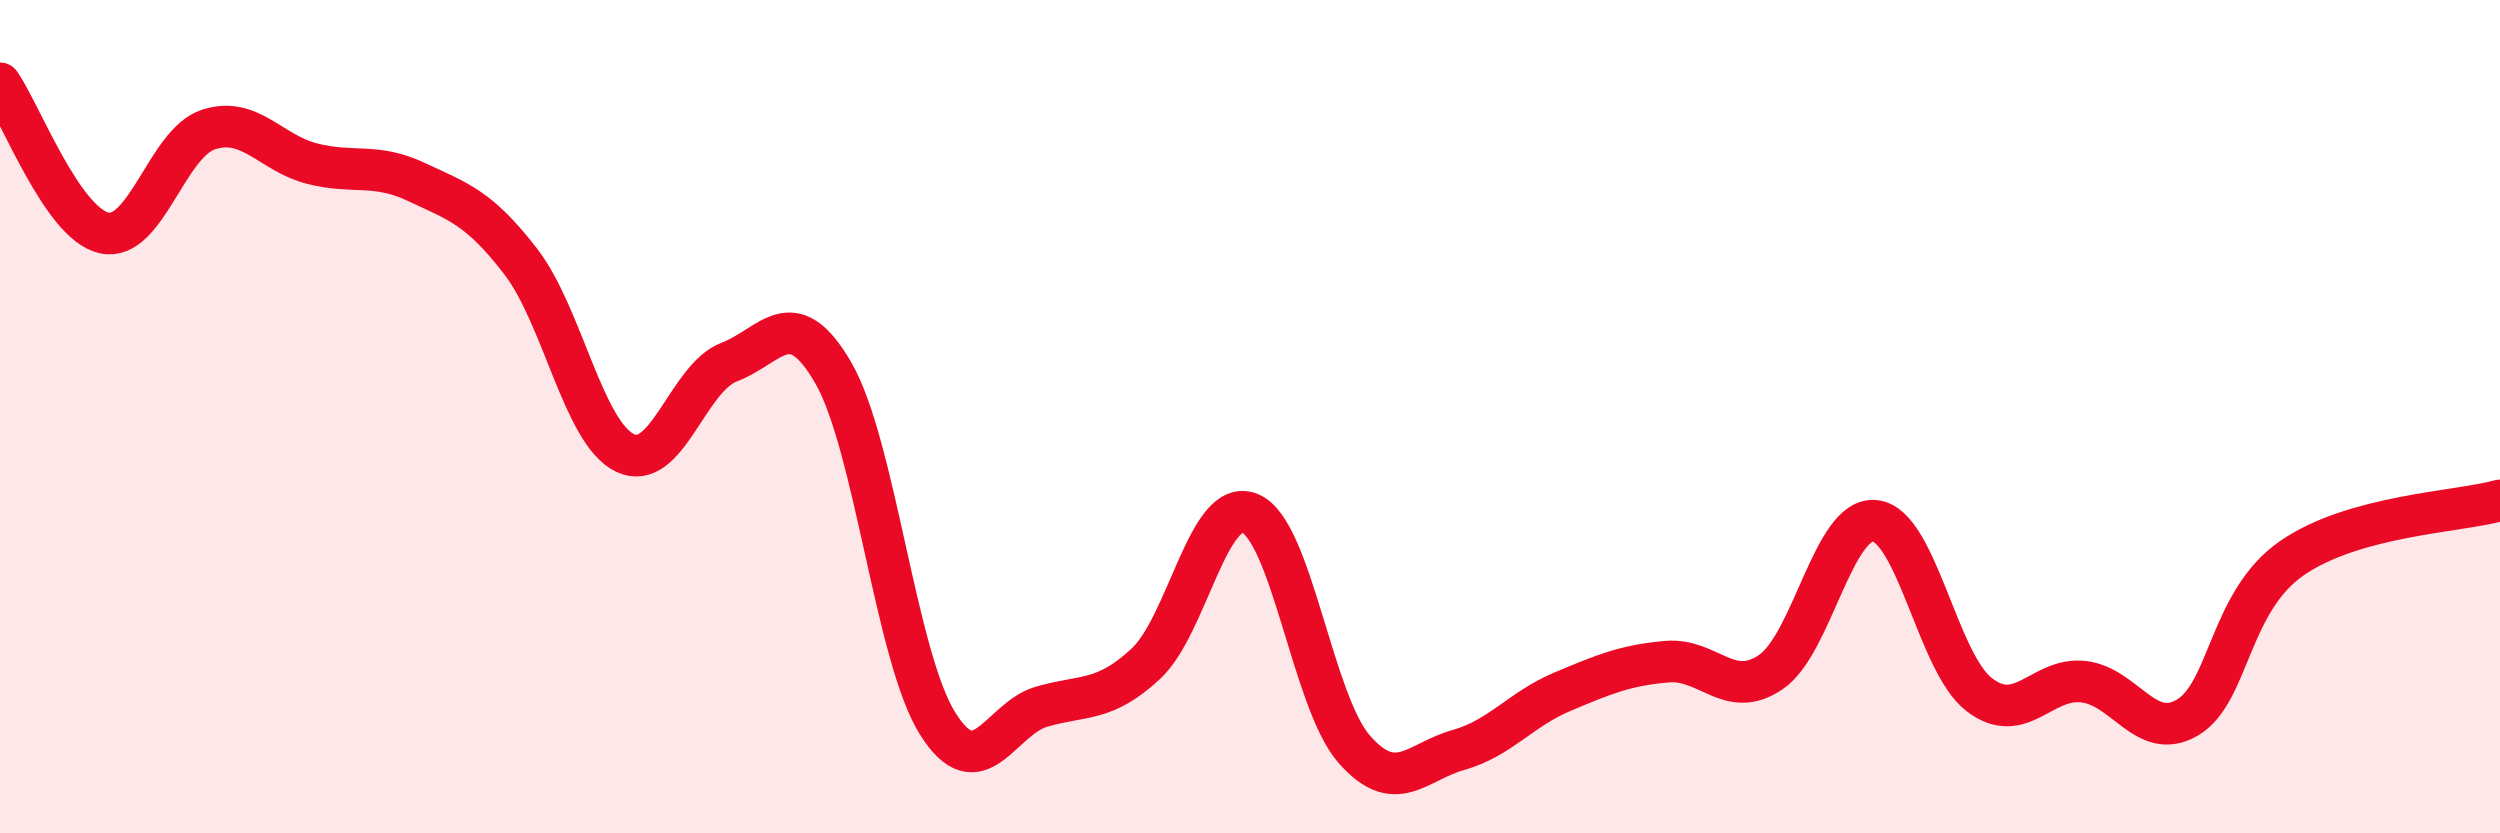
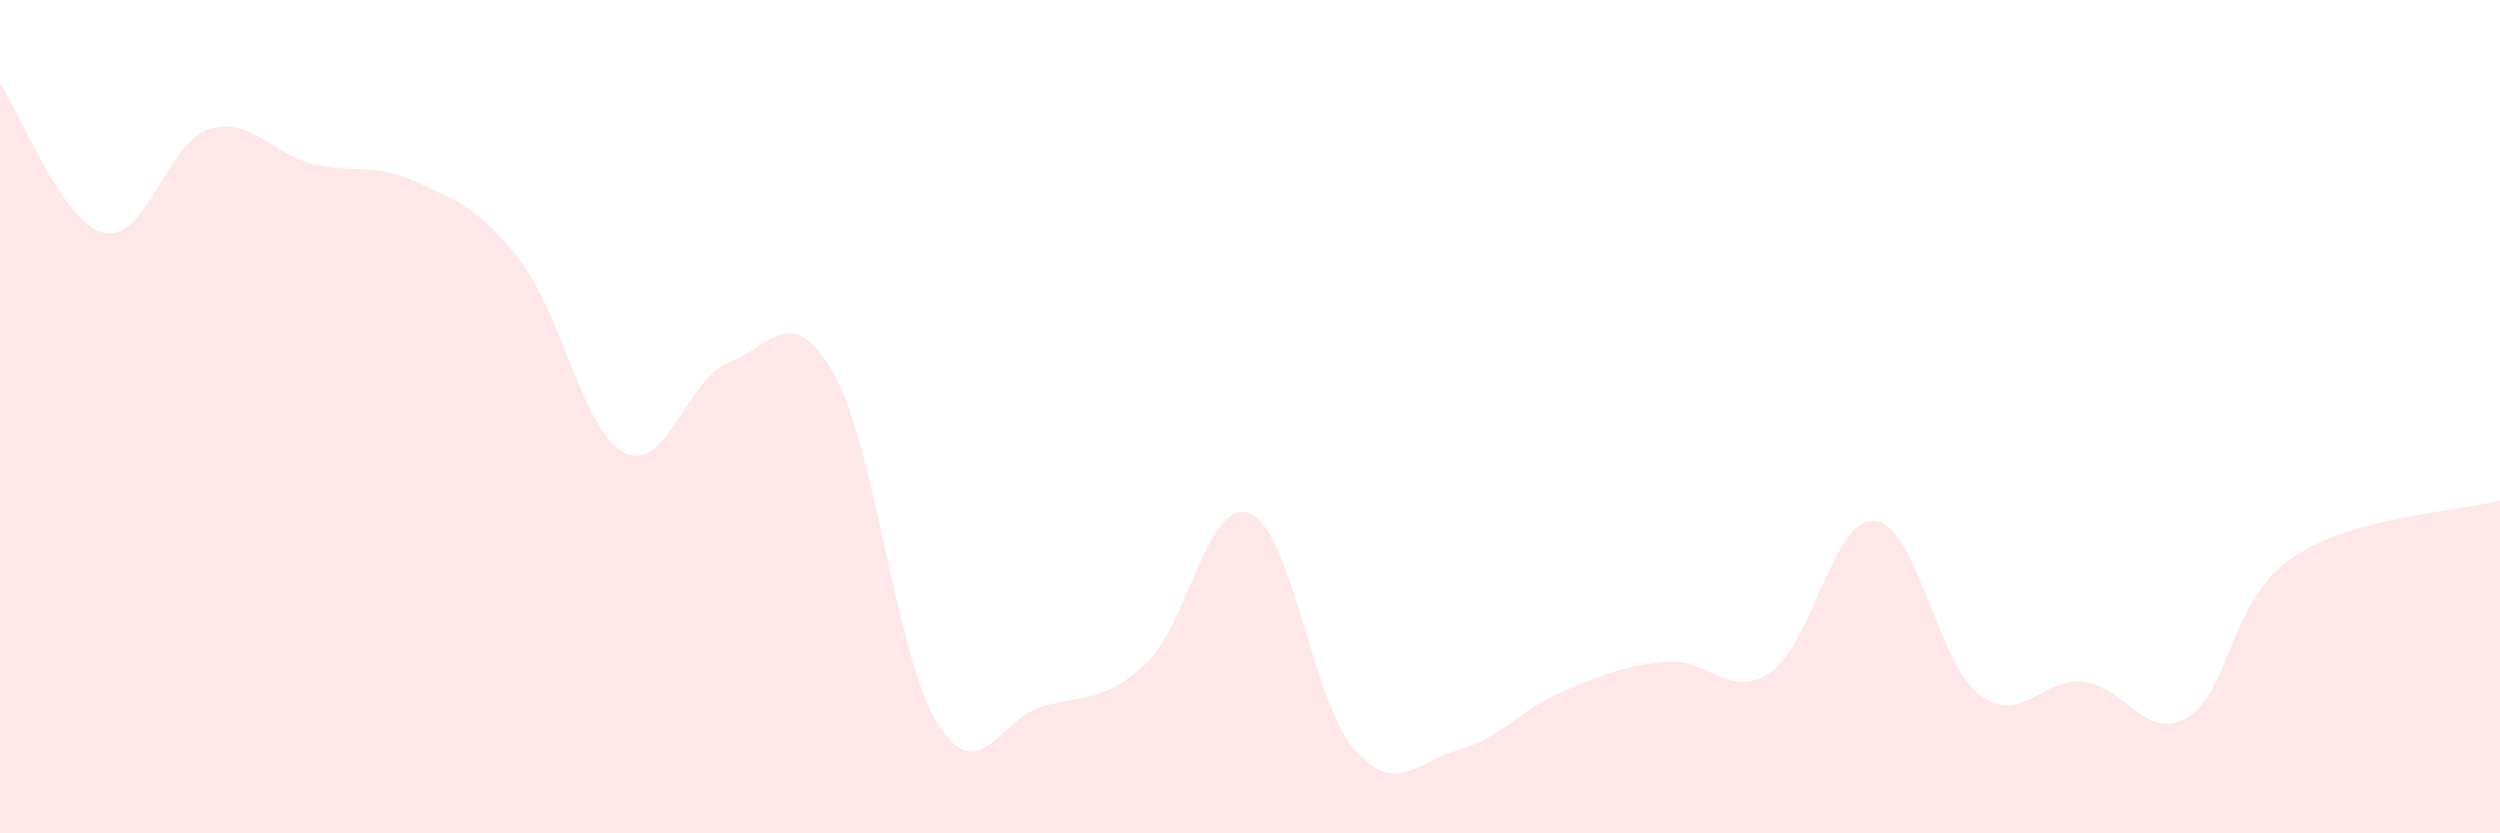
<svg xmlns="http://www.w3.org/2000/svg" width="60" height="20" viewBox="0 0 60 20">
  <path d="M 0,2 C 0.5,2.72 1.5,5.37 2.5,5.59 C 3.5,5.81 4,3.44 5,3.11 C 6,2.78 6.5,3.68 7.5,3.93 C 8.5,4.18 9,3.9 10,4.37 C 11,4.84 11.5,4.98 12.5,6.28 C 13.5,7.58 14,10.39 15,10.87 C 16,11.35 16.5,9.07 17.5,8.69 C 18.5,8.31 19,7.22 20,8.95 C 21,10.68 21.5,15.76 22.5,17.36 C 23.5,18.96 24,17.25 25,16.96 C 26,16.67 26.5,16.86 27.5,15.93 C 28.5,15 29,11.91 30,12.32 C 31,12.73 31.5,16.84 32.5,17.98 C 33.5,19.12 34,18.28 35,18 C 36,17.72 36.5,17.02 37.5,16.6 C 38.5,16.18 39,15.97 40,15.88 C 41,15.79 41.5,16.81 42.5,16.13 C 43.5,15.45 44,12.39 45,12.5 C 46,12.61 46.5,15.9 47.5,16.67 C 48.5,17.44 49,16.25 50,16.36 C 51,16.47 51.5,17.81 52.5,17.22 C 53.5,16.63 53.5,14.44 55,13.4 C 56.5,12.36 59,12.29 60,12.01L60 20L0 20Z" fill="#EB0A25" opacity="0.1" stroke-linecap="round" stroke-linejoin="round" />
-   <path d="M 0,2 C 0.5,2.72 1.5,5.37 2.5,5.59 C 3.5,5.81 4,3.44 5,3.11 C 6,2.78 6.5,3.68 7.5,3.93 C 8.5,4.18 9,3.9 10,4.37 C 11,4.84 11.5,4.98 12.5,6.28 C 13.5,7.58 14,10.39 15,10.87 C 16,11.35 16.5,9.07 17.5,8.69 C 18.5,8.31 19,7.22 20,8.95 C 21,10.68 21.5,15.76 22.5,17.36 C 23.5,18.96 24,17.25 25,16.96 C 26,16.67 26.5,16.86 27.5,15.93 C 28.5,15 29,11.91 30,12.32 C 31,12.73 31.5,16.84 32.5,17.98 C 33.5,19.12 34,18.28 35,18 C 36,17.72 36.5,17.02 37.5,16.6 C 38.5,16.18 39,15.97 40,15.88 C 41,15.79 41.5,16.81 42.5,16.13 C 43.5,15.45 44,12.39 45,12.5 C 46,12.61 46.5,15.9 47.5,16.67 C 48.5,17.44 49,16.25 50,16.36 C 51,16.47 51.5,17.81 52.5,17.22 C 53.5,16.63 53.5,14.44 55,13.4 C 56.5,12.36 59,12.29 60,12.01" stroke="#EB0A25" stroke-width="1" fill="none" stroke-linecap="round" stroke-linejoin="round" />
</svg>